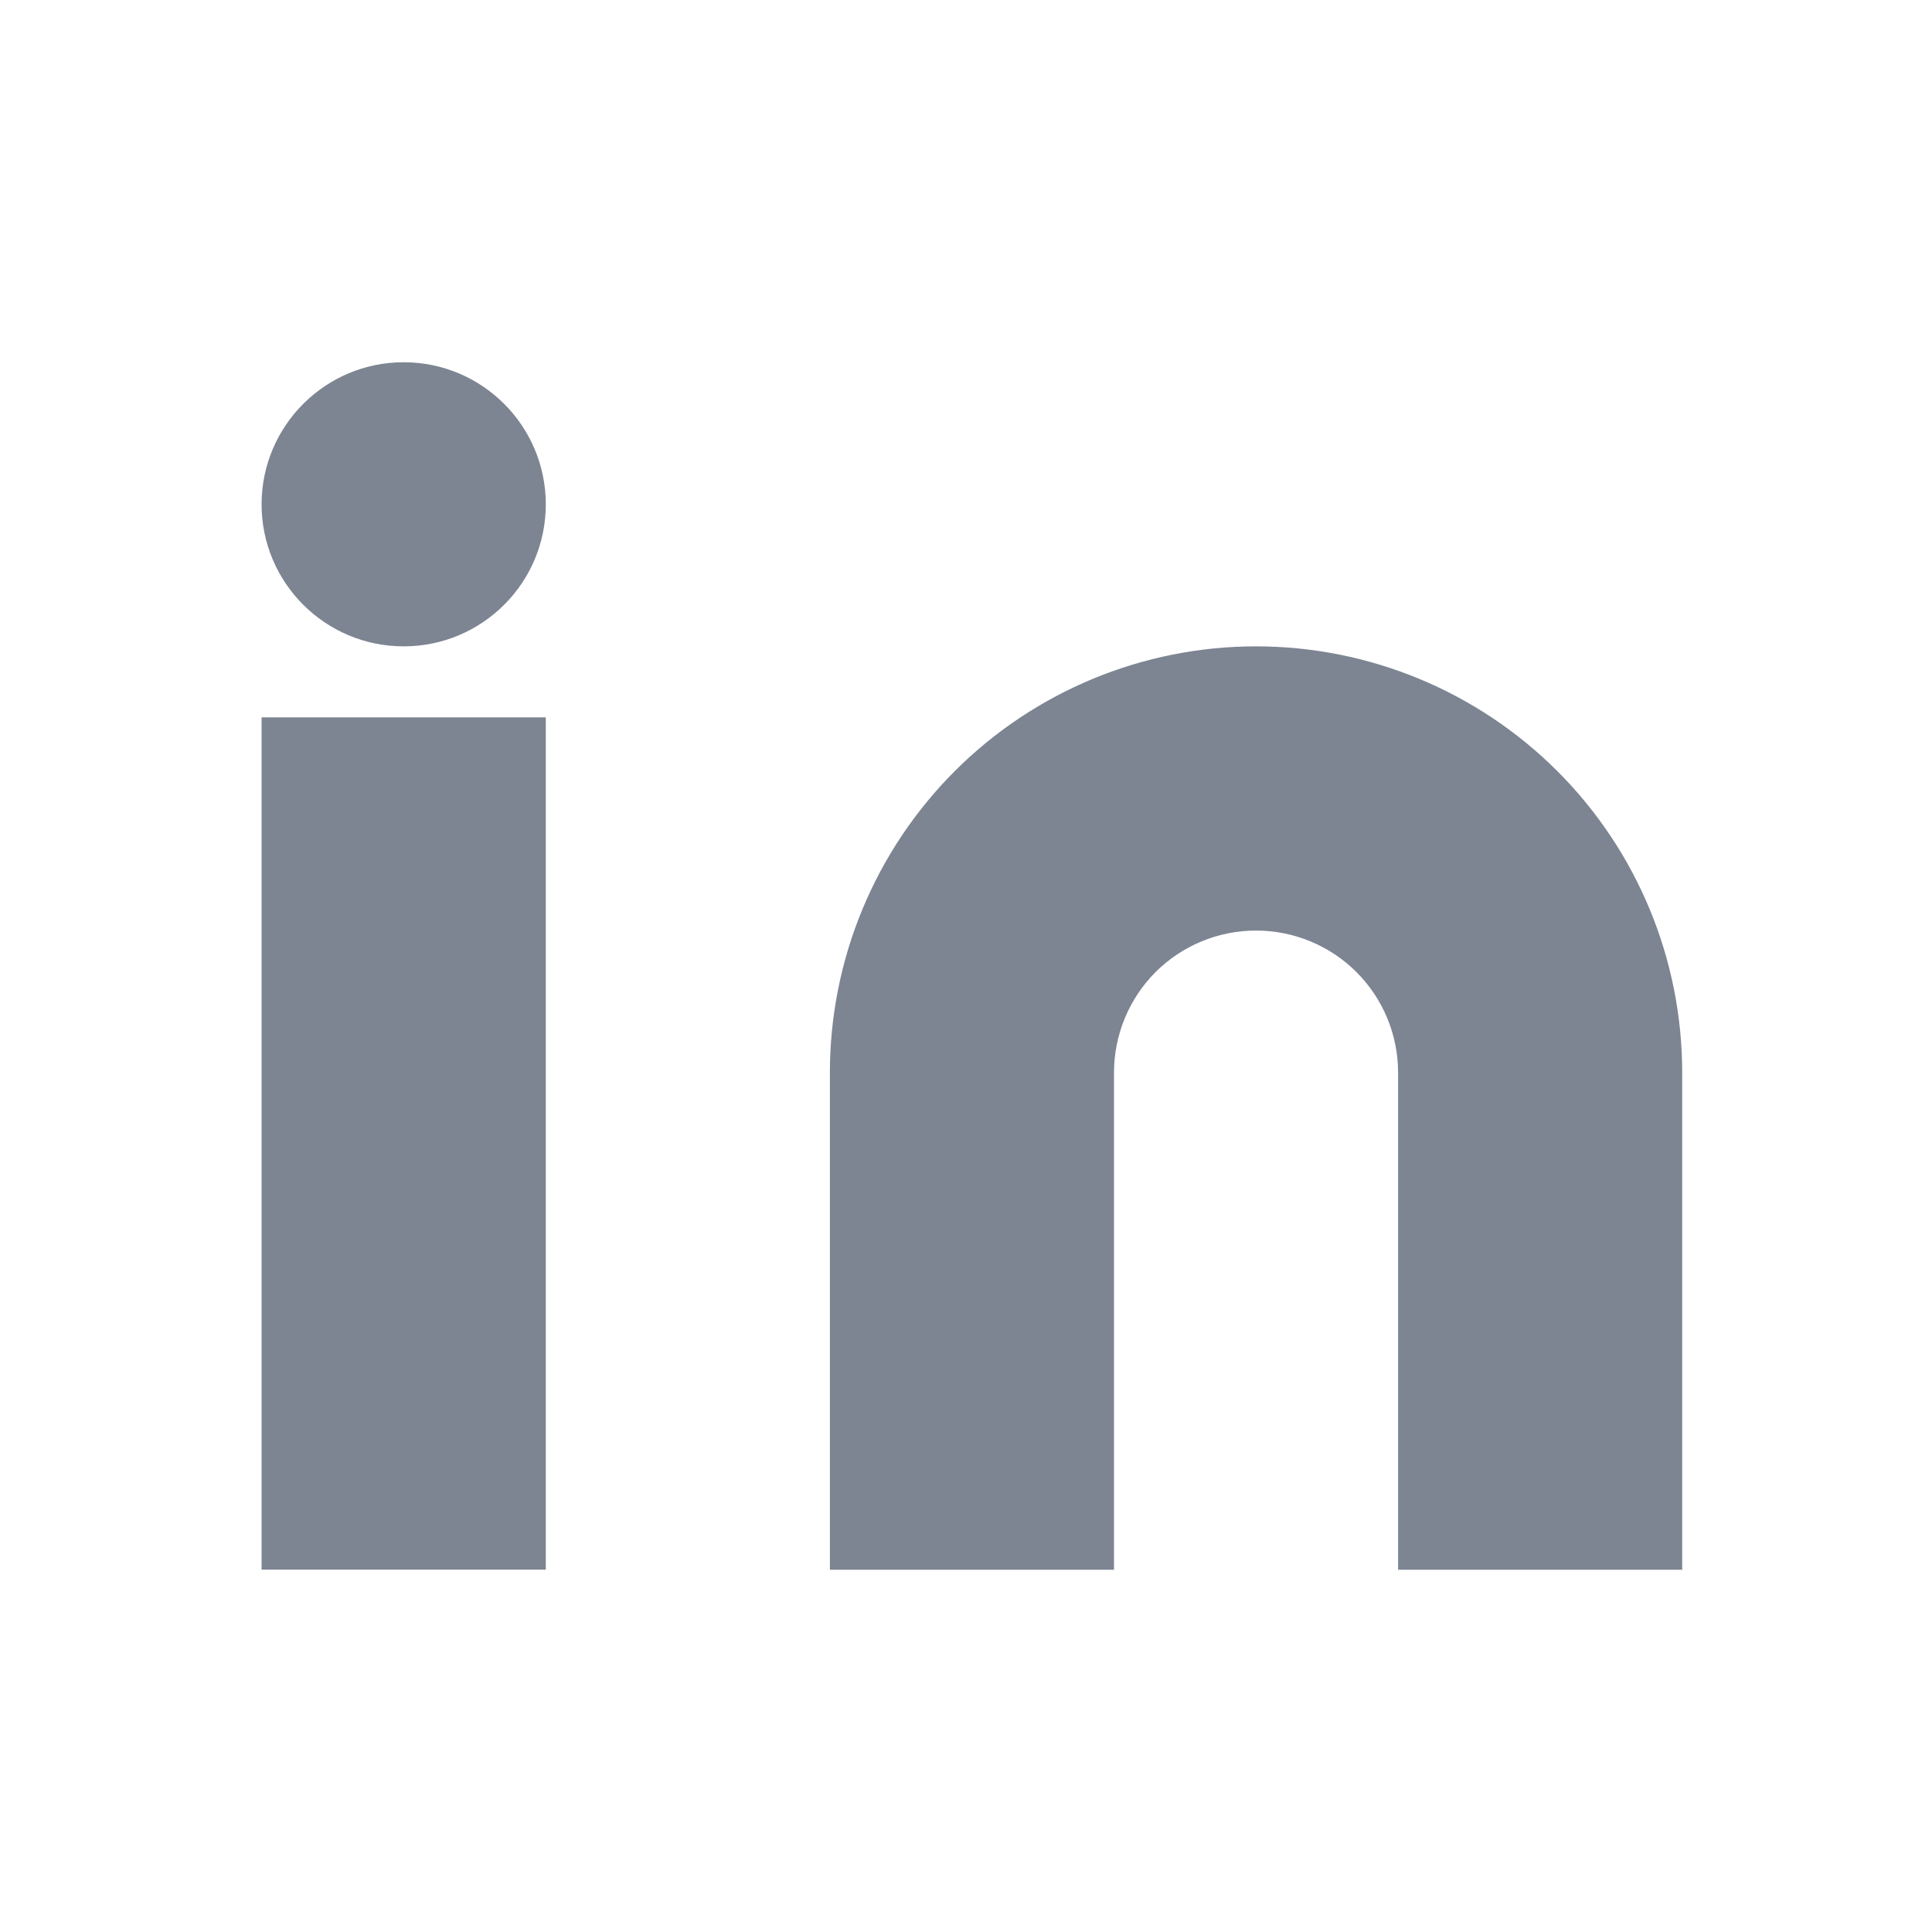
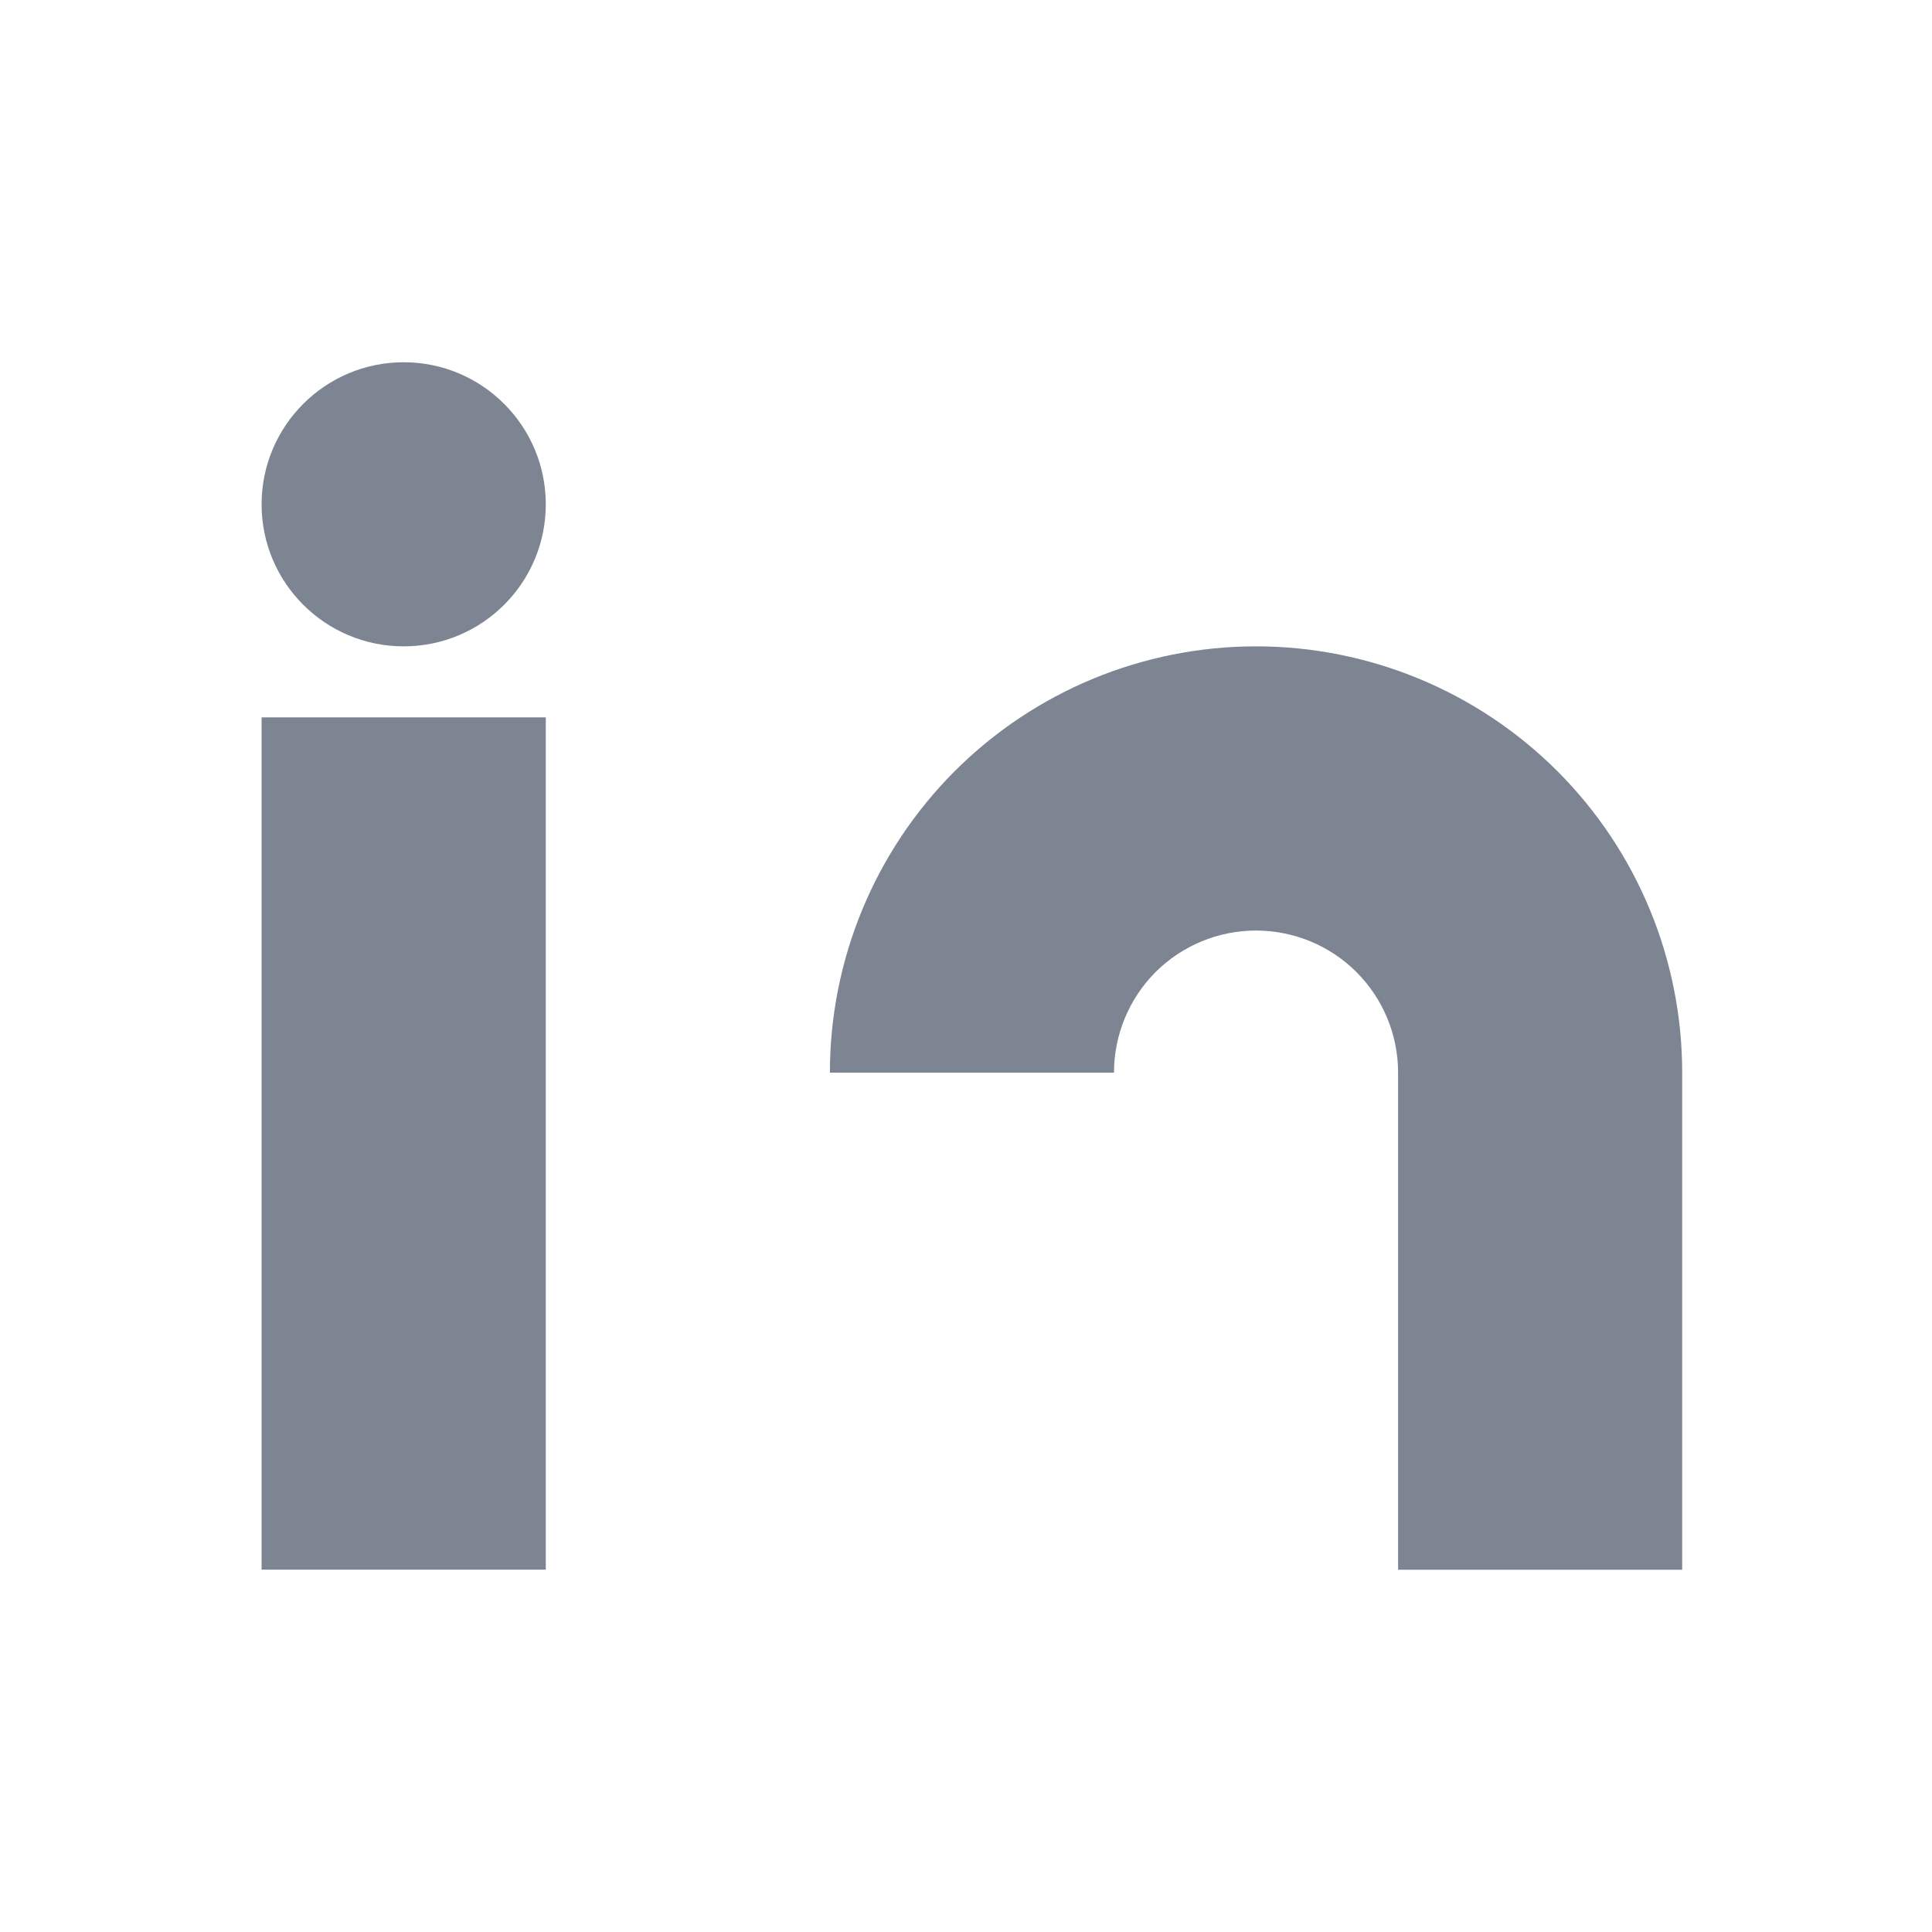
<svg xmlns="http://www.w3.org/2000/svg" width="20" height="20" viewBox="0 0 20 20" fill="none">
-   <path d="M13.002 6.691C14.172 6.691 15.295 7.156 16.122 7.983C16.95 8.811 17.414 9.933 17.414 11.104V16.25H14.473V11.104C14.473 10.713 14.318 10.339 14.042 10.063C13.767 9.788 13.392 9.633 13.002 9.633C12.612 9.633 12.238 9.788 11.962 10.063C11.687 10.339 11.532 10.714 11.532 11.104V16.25H8.591V11.104C8.591 9.933 9.056 8.811 9.883 7.983C10.71 7.156 11.832 6.691 13.002 6.691ZM5.65 16.249H2.708V7.426H5.65V16.249ZM4.179 3.75C4.991 3.75 5.65 4.409 5.65 5.221C5.65 6.033 4.991 6.691 4.179 6.691C3.367 6.691 2.708 6.033 2.708 5.221C2.708 4.409 3.367 3.75 4.179 3.75Z" fill="#7D8492" />
+   <path d="M13.002 6.691C14.172 6.691 15.295 7.156 16.122 7.983C16.95 8.811 17.414 9.933 17.414 11.104V16.25H14.473V11.104C14.473 10.713 14.318 10.339 14.042 10.063C13.767 9.788 13.392 9.633 13.002 9.633C12.612 9.633 12.238 9.788 11.962 10.063C11.687 10.339 11.532 10.714 11.532 11.104H8.591V11.104C8.591 9.933 9.056 8.811 9.883 7.983C10.71 7.156 11.832 6.691 13.002 6.691ZM5.65 16.249H2.708V7.426H5.65V16.249ZM4.179 3.75C4.991 3.75 5.65 4.409 5.65 5.221C5.65 6.033 4.991 6.691 4.179 6.691C3.367 6.691 2.708 6.033 2.708 5.221C2.708 4.409 3.367 3.75 4.179 3.75Z" fill="#7D8492" />
</svg>